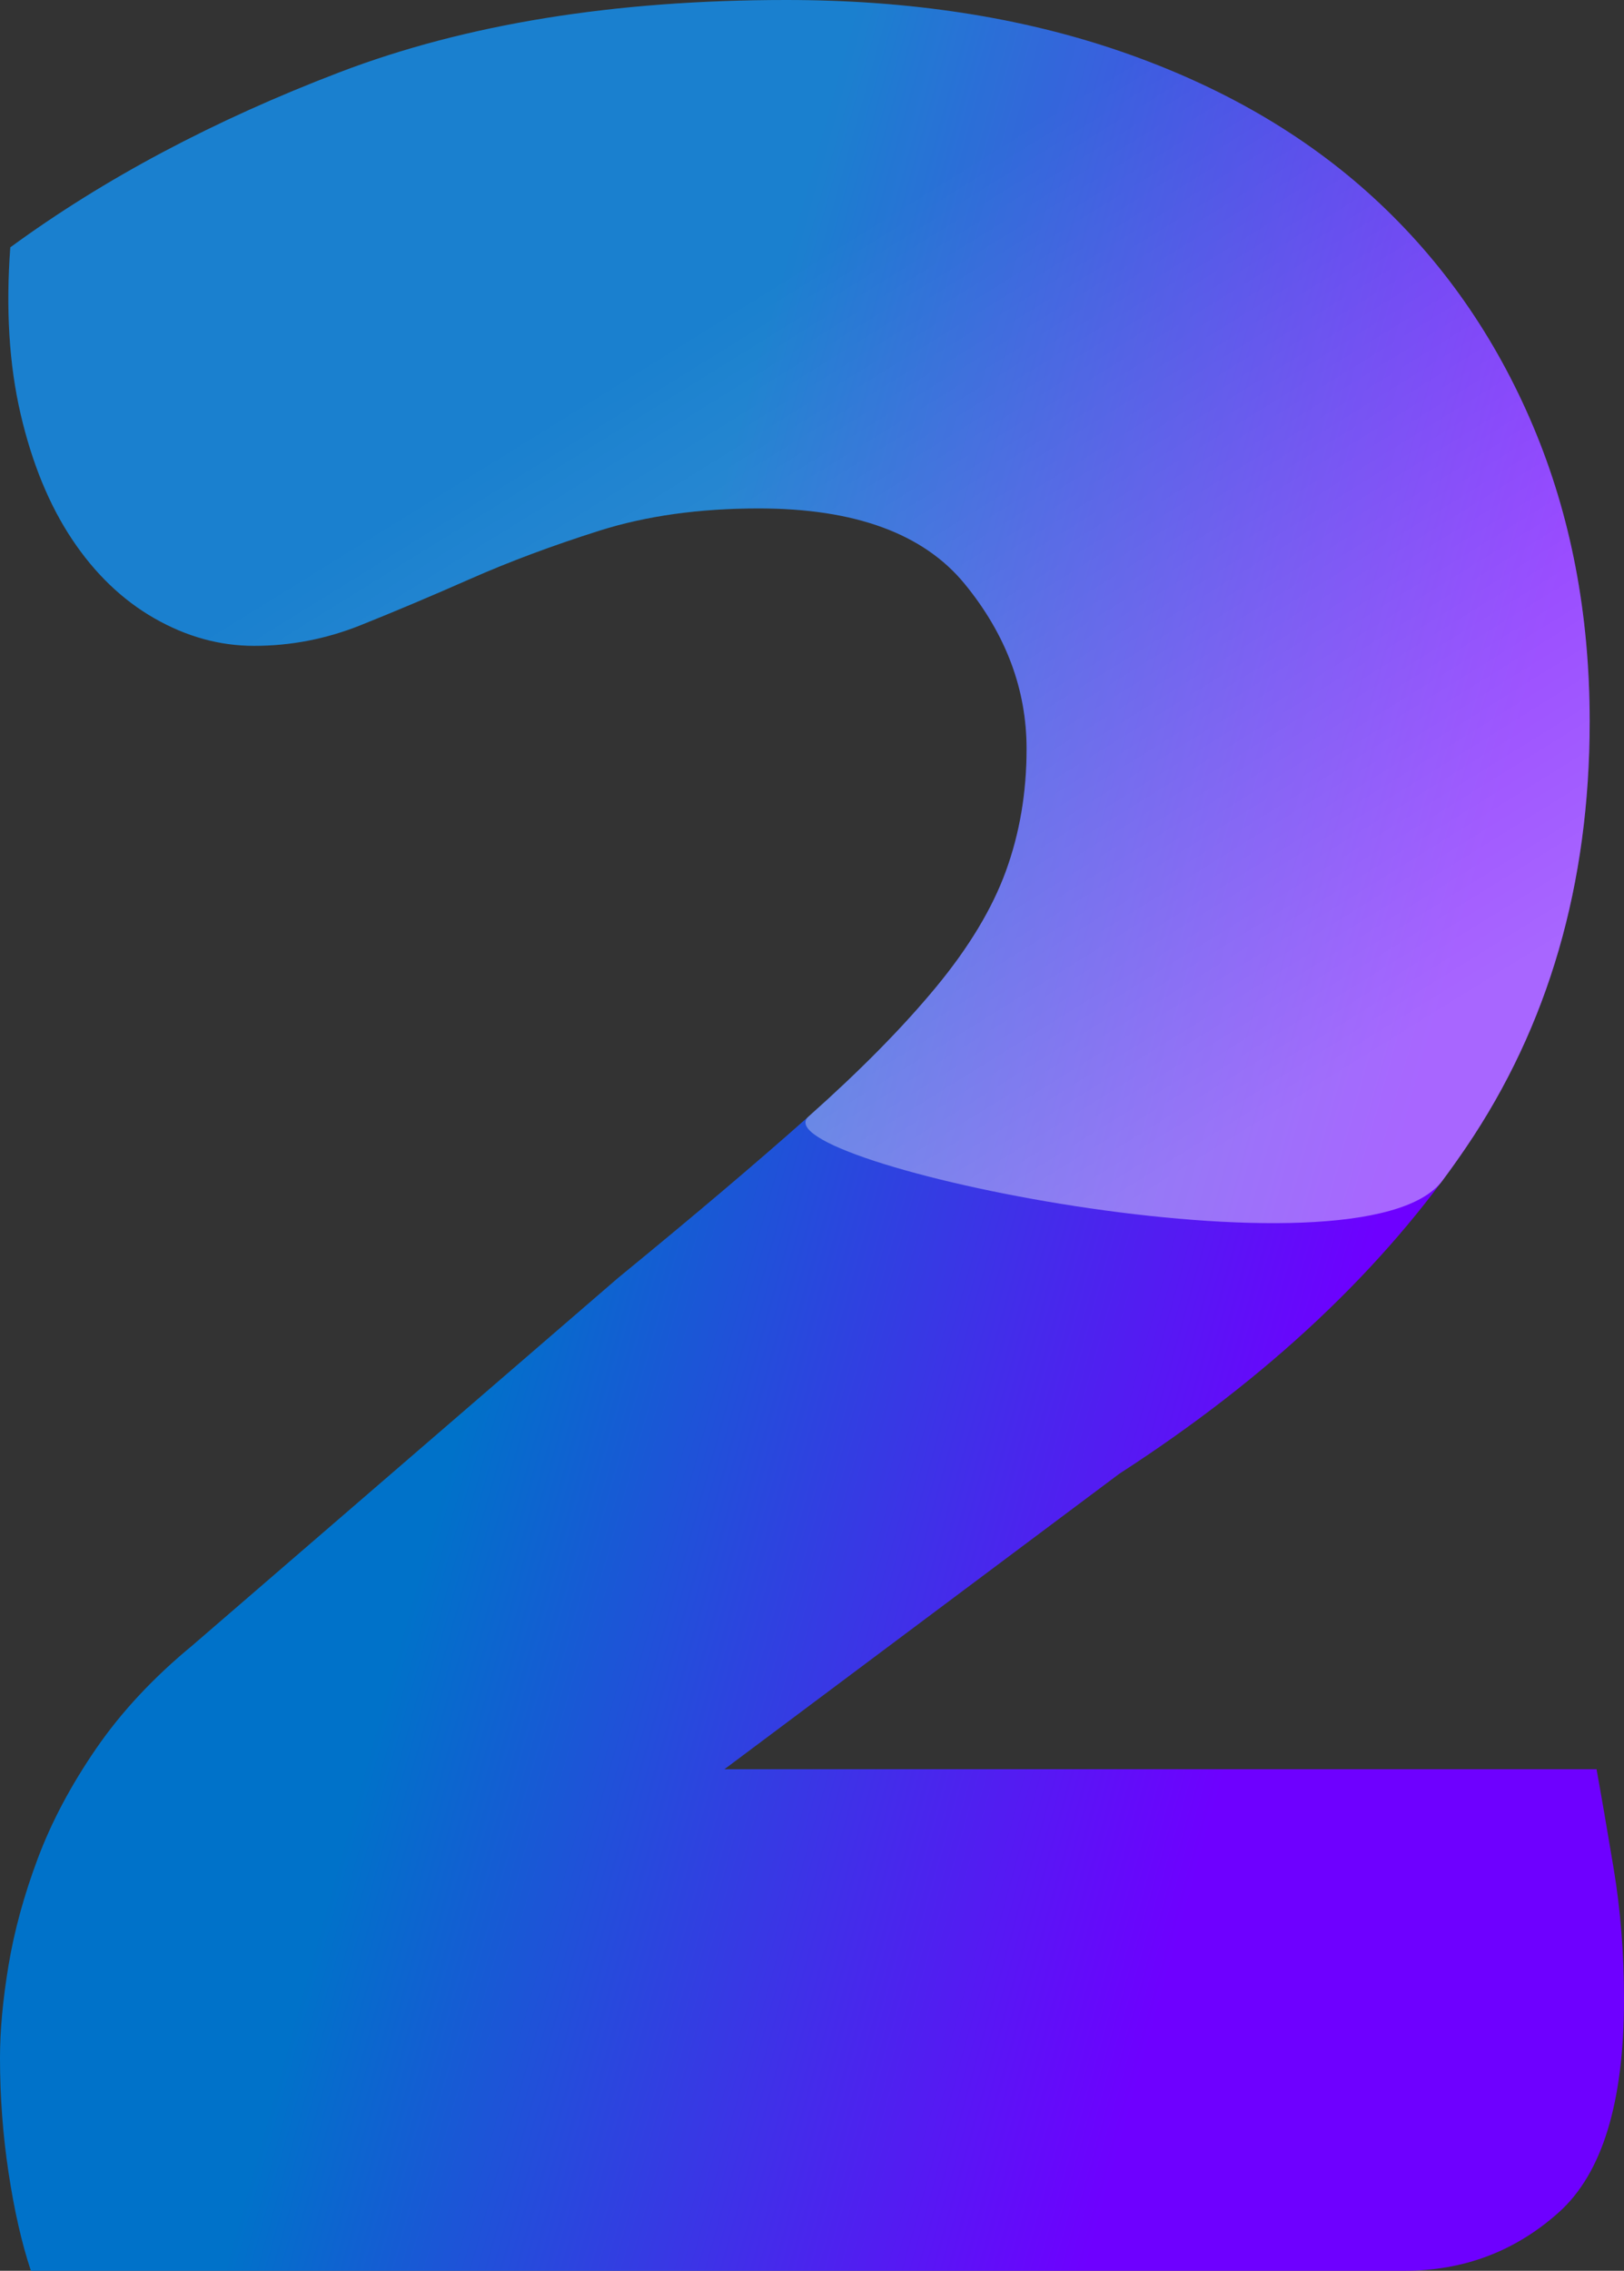
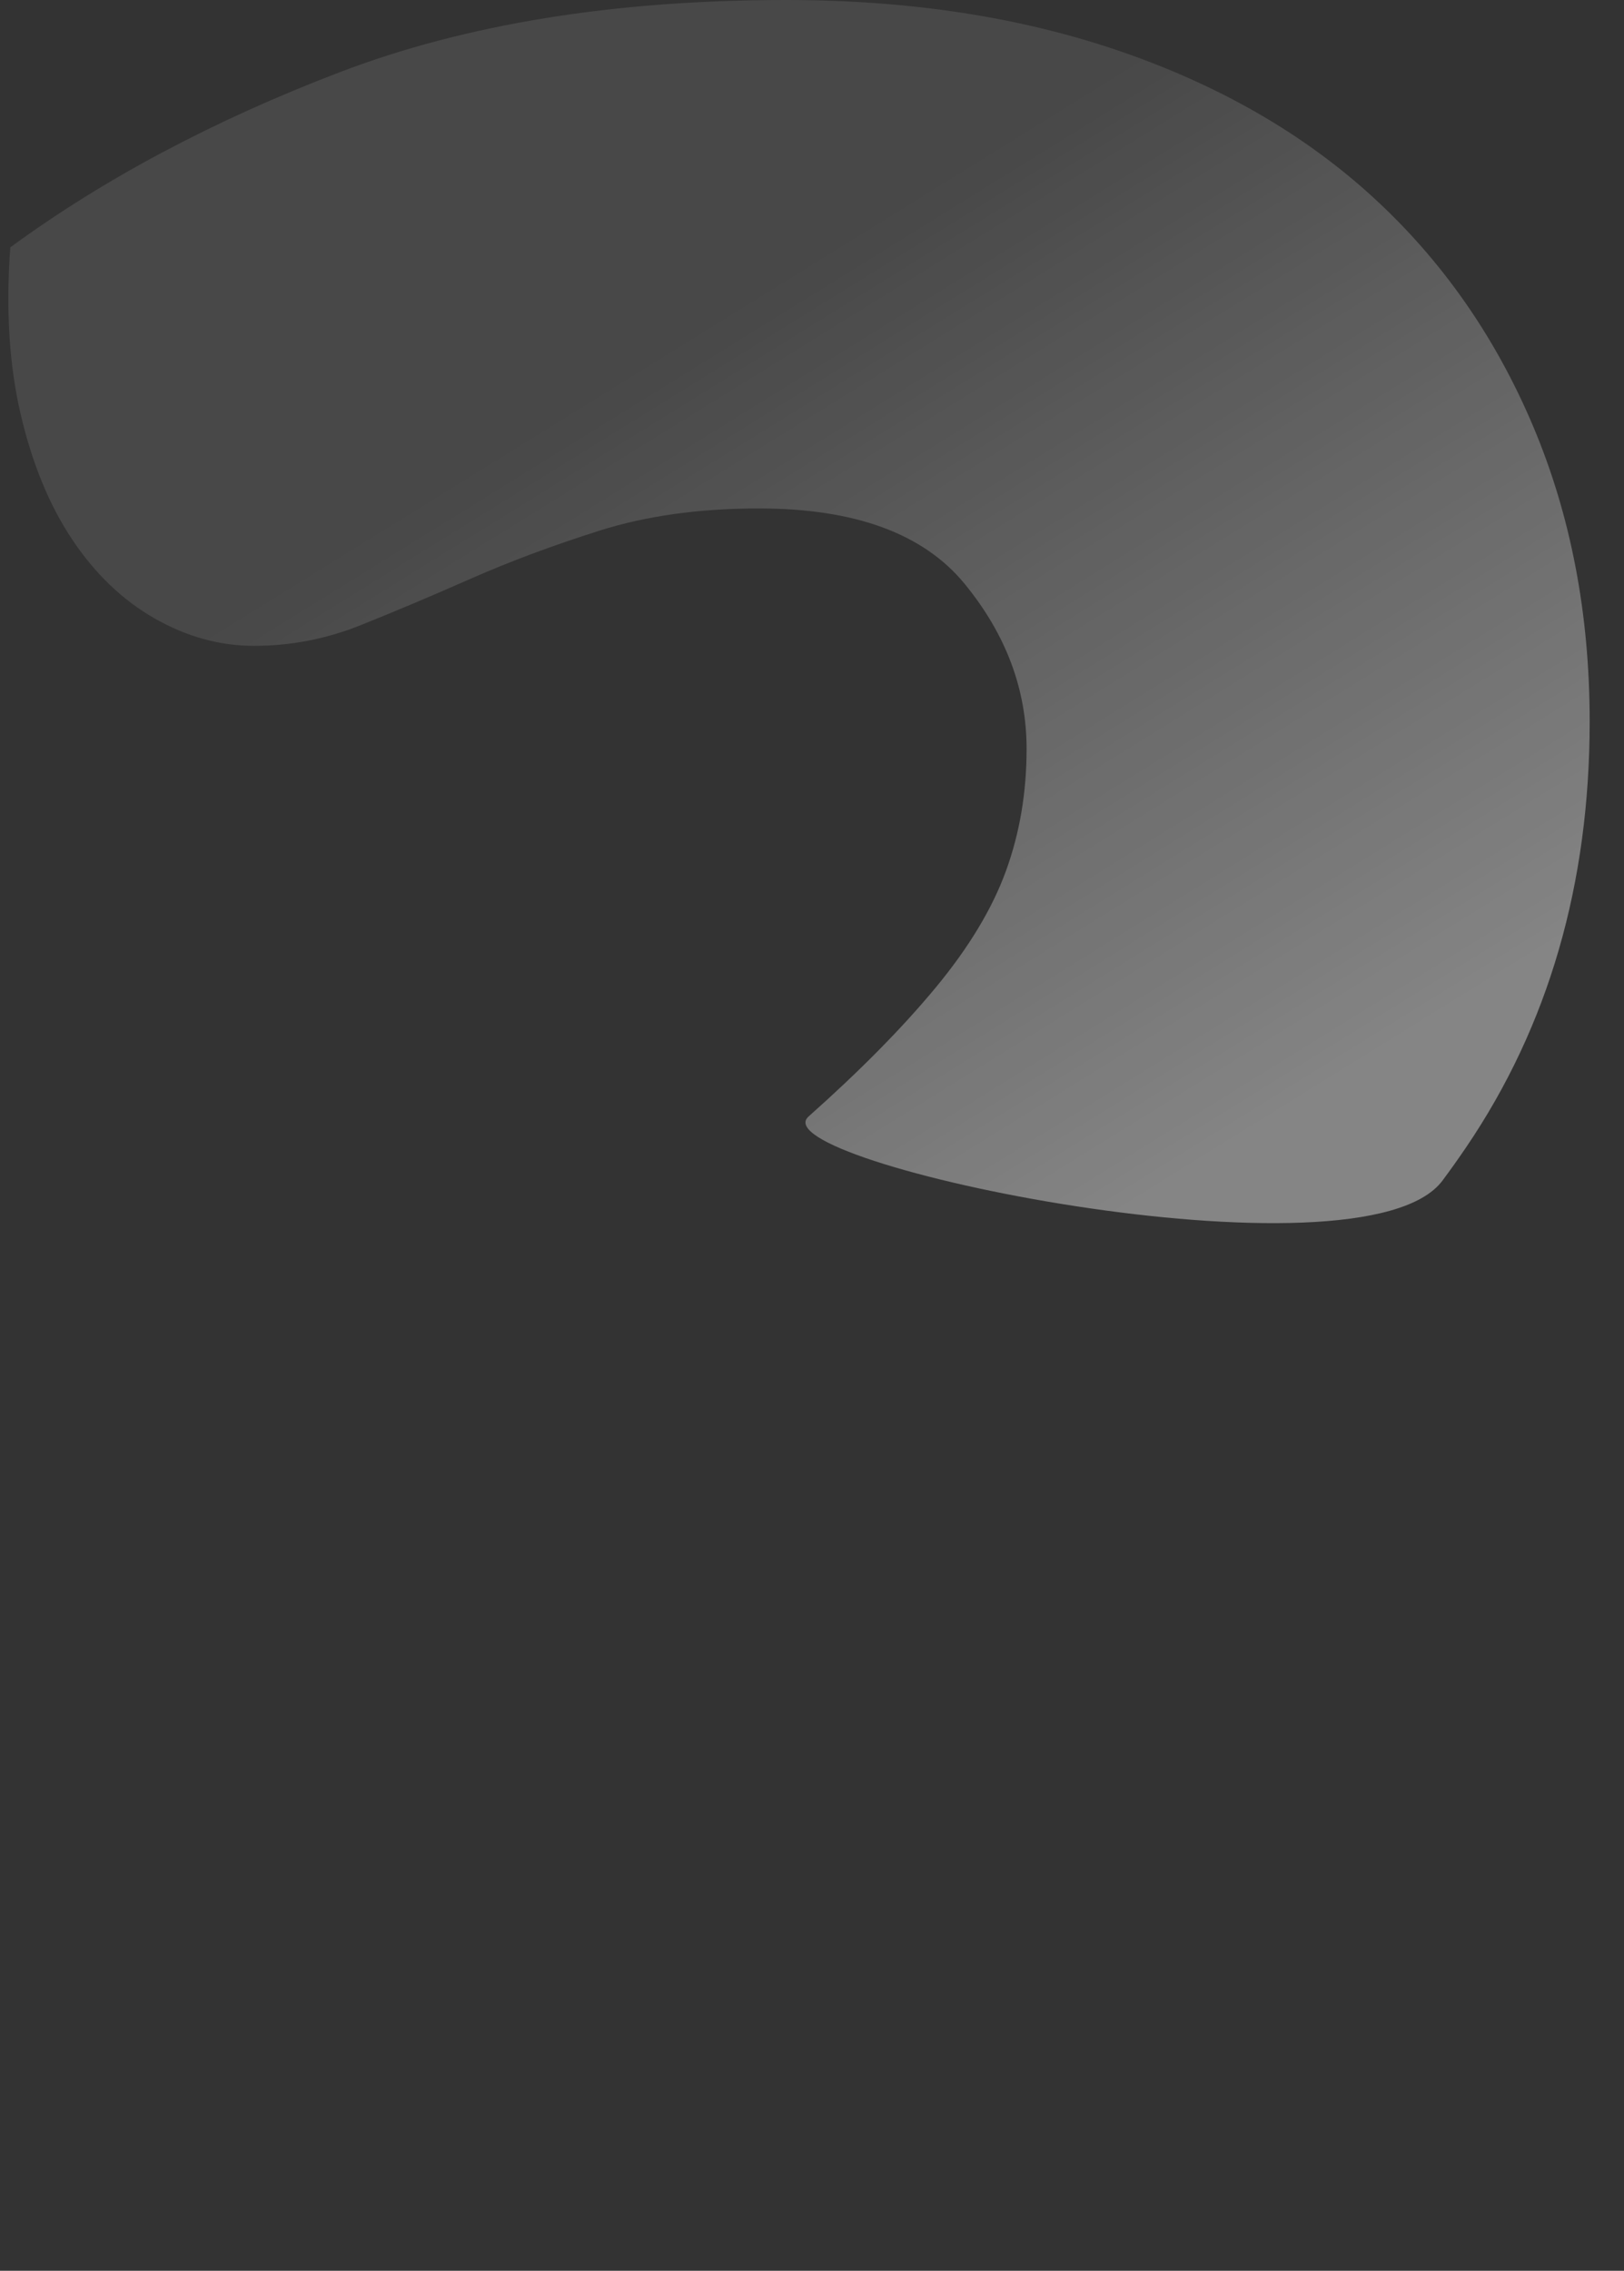
<svg xmlns="http://www.w3.org/2000/svg" width="279.077px" height="390px" viewBox="0 0 279.077 390" version="1.1">
  <rect x="0" y="0" width="279.077" height="390" fill="#333333" stroke="none" />
  <title>Store_2</title>
  <defs>
    <linearGradient x1="29.161%" y1="60.984%" x2="75.238%" y2="78.598%" id="linearGradient-1">
      <stop stop-color="#0072C9" offset="0%" />
      <stop stop-color="#6E00FF" offset="100%" />
    </linearGradient>
    <linearGradient x1="50%" y1="20.12%" x2="93.078%" y2="77.028%" id="linearGradient-2">
      <stop stop-color="#FFFFFF" stop-opacity="0.25" offset="0%" />
      <stop stop-color="#FFFFFF" offset="100%" />
      <stop stop-color="#FFFFFF" offset="100%" />
    </linearGradient>
  </defs>
  <g id="Page-1" stroke="none" stroke-width="1" fill="none" fill-rule="evenodd">
    <g id="Store_2" fill-rule="nonzero">
-       <path d="M241.316,390 C251.543,390 260.393,386.657 267.867,379.97 C275.34,373.283 279.077,361.089 279.077,343.389 C279.077,335.522 278.487,328.048 277.307,320.968 C276.127,313.888 275.144,308.185 274.357,303.858 L274.357,303.858 L124.493,303.858 L192.345,253.116 C217.912,236.596 237.776,217.912 251.936,197.065 C266.097,176.218 273.177,151.831 273.177,123.903 C273.177,105.416 269.932,88.502 263.442,73.162 C256.952,57.821 247.806,44.743 236.006,33.926 C224.206,23.109 209.75,14.75 192.64,8.85 C175.53,2.95 156.354,0 135.113,0 C105.613,0 80.045,4.13 58.411,12.39 C36.778,20.651 17.897,30.681 1.77,42.481 C0.983,53.101 1.573,62.64 3.54,71.097 C5.507,79.554 8.457,86.732 12.39,92.632 C16.324,98.533 21.044,103.056 26.551,106.203 C32.057,109.349 37.761,110.923 43.661,110.923 C49.955,110.923 56.051,109.743 61.952,107.383 C67.852,105.023 74.145,102.368 80.832,99.418 C87.519,96.467 94.894,93.714 102.958,91.157 C111.021,88.601 120.166,87.322 130.393,87.322 C146.914,87.322 158.714,91.649 165.794,100.303 C172.874,108.956 176.415,118.396 176.415,128.623 C176.415,136.097 175.234,143.079 172.874,149.569 C170.514,156.059 166.483,162.746 160.779,169.629 C155.076,176.513 147.799,183.888 138.949,191.755 C130.098,199.622 119.183,208.865 106.203,219.486 L106.203,219.486 L33.041,282.617 C26.354,288.124 20.847,294.024 16.52,300.318 C12.194,306.611 8.85,312.905 6.49,319.198 C4.13,325.492 2.458,331.589 1.475,337.489 C0.492,343.389 0,348.699 0,353.419 C0,360.106 0.492,366.694 1.475,373.185 C2.458,379.675 3.737,385.28 5.31,390 L5.31,390 L241.316,390 Z" id="2" fill="url(#linearGradient-1)" />
      <path d="M247.89,202.755 C249.287,200.877 250.636,198.98 251.936,197.065 C266.097,176.218 273.177,151.831 273.177,123.903 C273.177,105.416 269.932,88.502 263.442,73.162 C256.952,57.821 247.806,44.743 236.006,33.926 C224.206,23.109 209.75,14.75 192.64,8.85 C175.53,2.95 156.354,0 135.113,0 C105.613,0 80.045,4.13 58.411,12.39 C36.778,20.651 17.897,30.681 1.77,42.481 C0.983,53.101 1.573,62.64 3.54,71.097 C5.507,79.554 8.457,86.732 12.39,92.632 C16.324,98.533 21.044,103.056 26.551,106.203 C32.057,109.349 37.761,110.923 43.661,110.923 C49.955,110.923 56.051,109.743 61.952,107.383 C67.852,105.023 74.145,102.368 80.832,99.418 C87.519,96.467 94.894,93.714 102.958,91.157 C111.021,88.601 120.166,87.322 130.393,87.322 C146.914,87.322 158.714,91.649 165.794,100.303 C172.874,108.956 176.415,118.396 176.415,128.623 C176.415,136.097 175.234,143.079 172.874,149.569 C170.514,156.059 166.483,162.746 160.779,169.629 C155.076,176.513 147.799,183.888 138.949,191.755 C130.098,199.622 234.079,221.326 247.89,202.755 Z" id="2" fill="url(#linearGradient-2)" opacity="0.4" />
    </g>
  </g>
</svg>